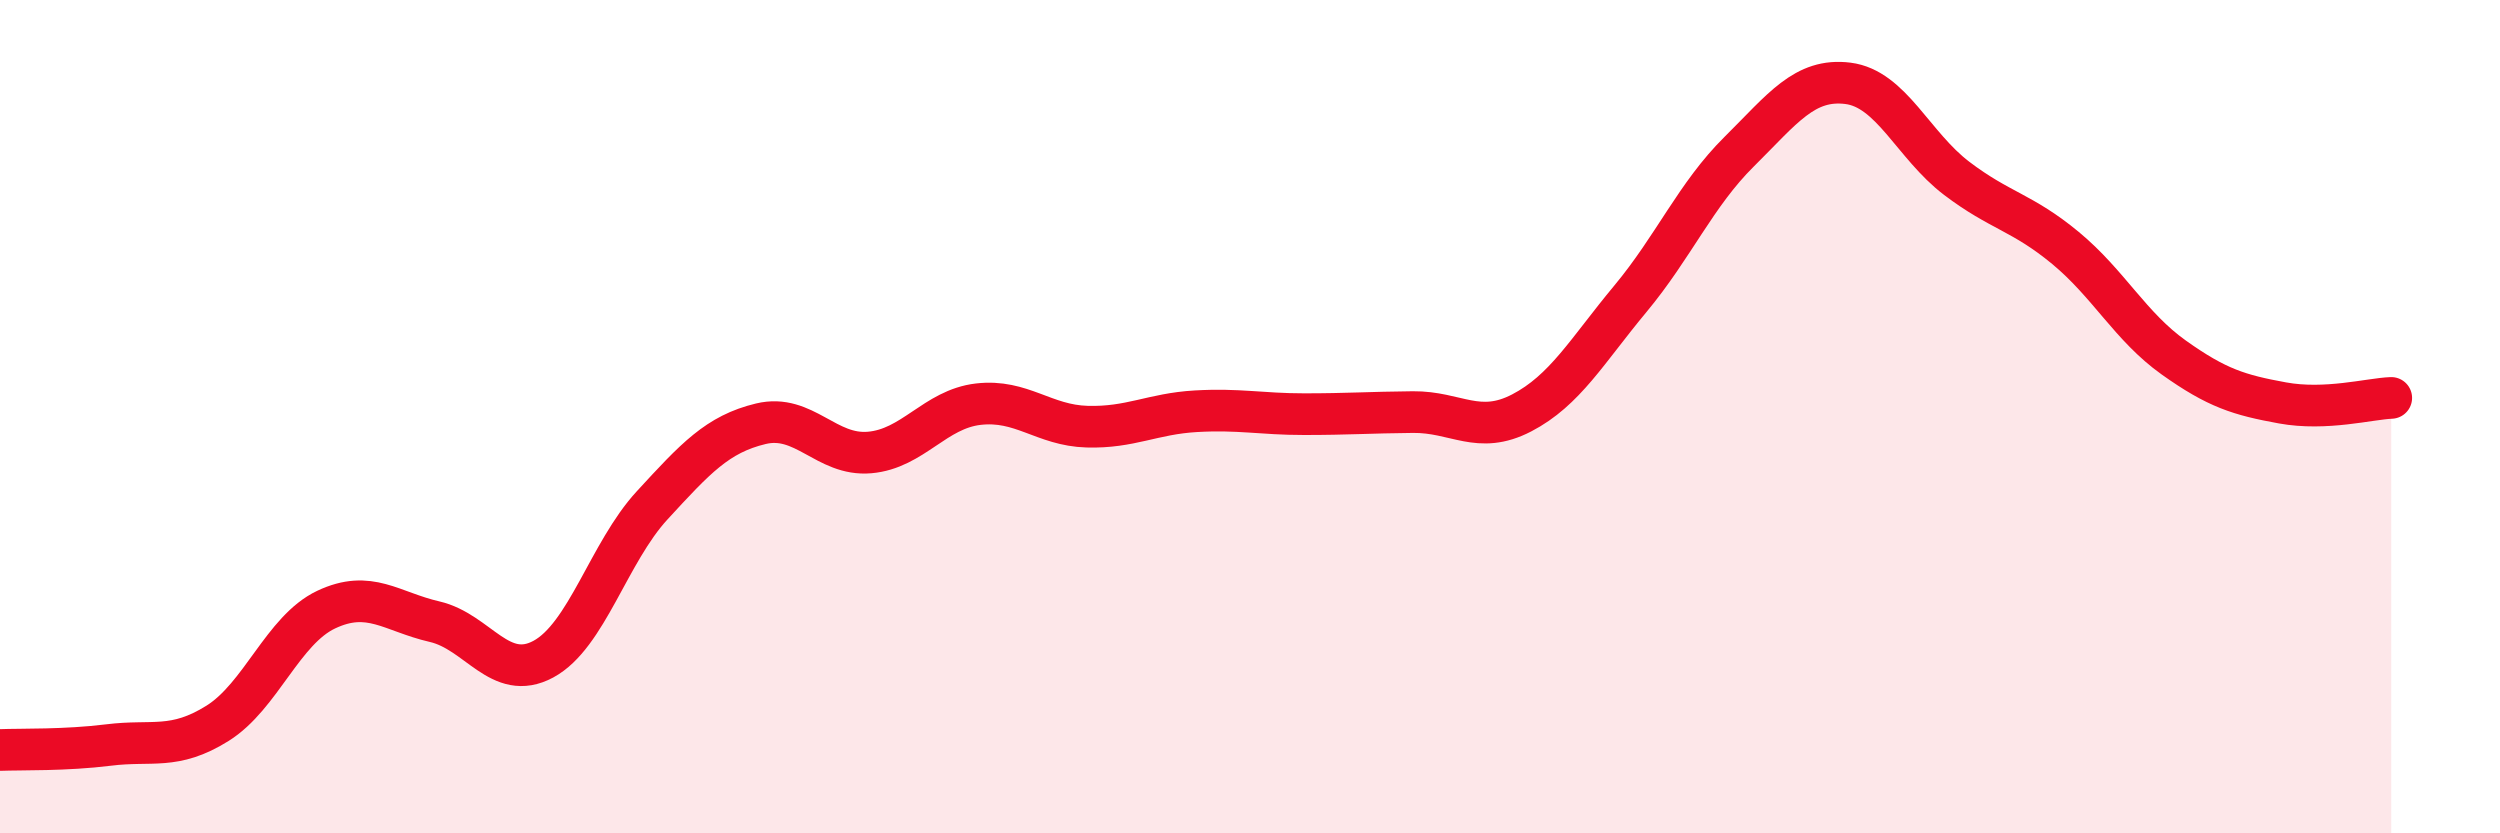
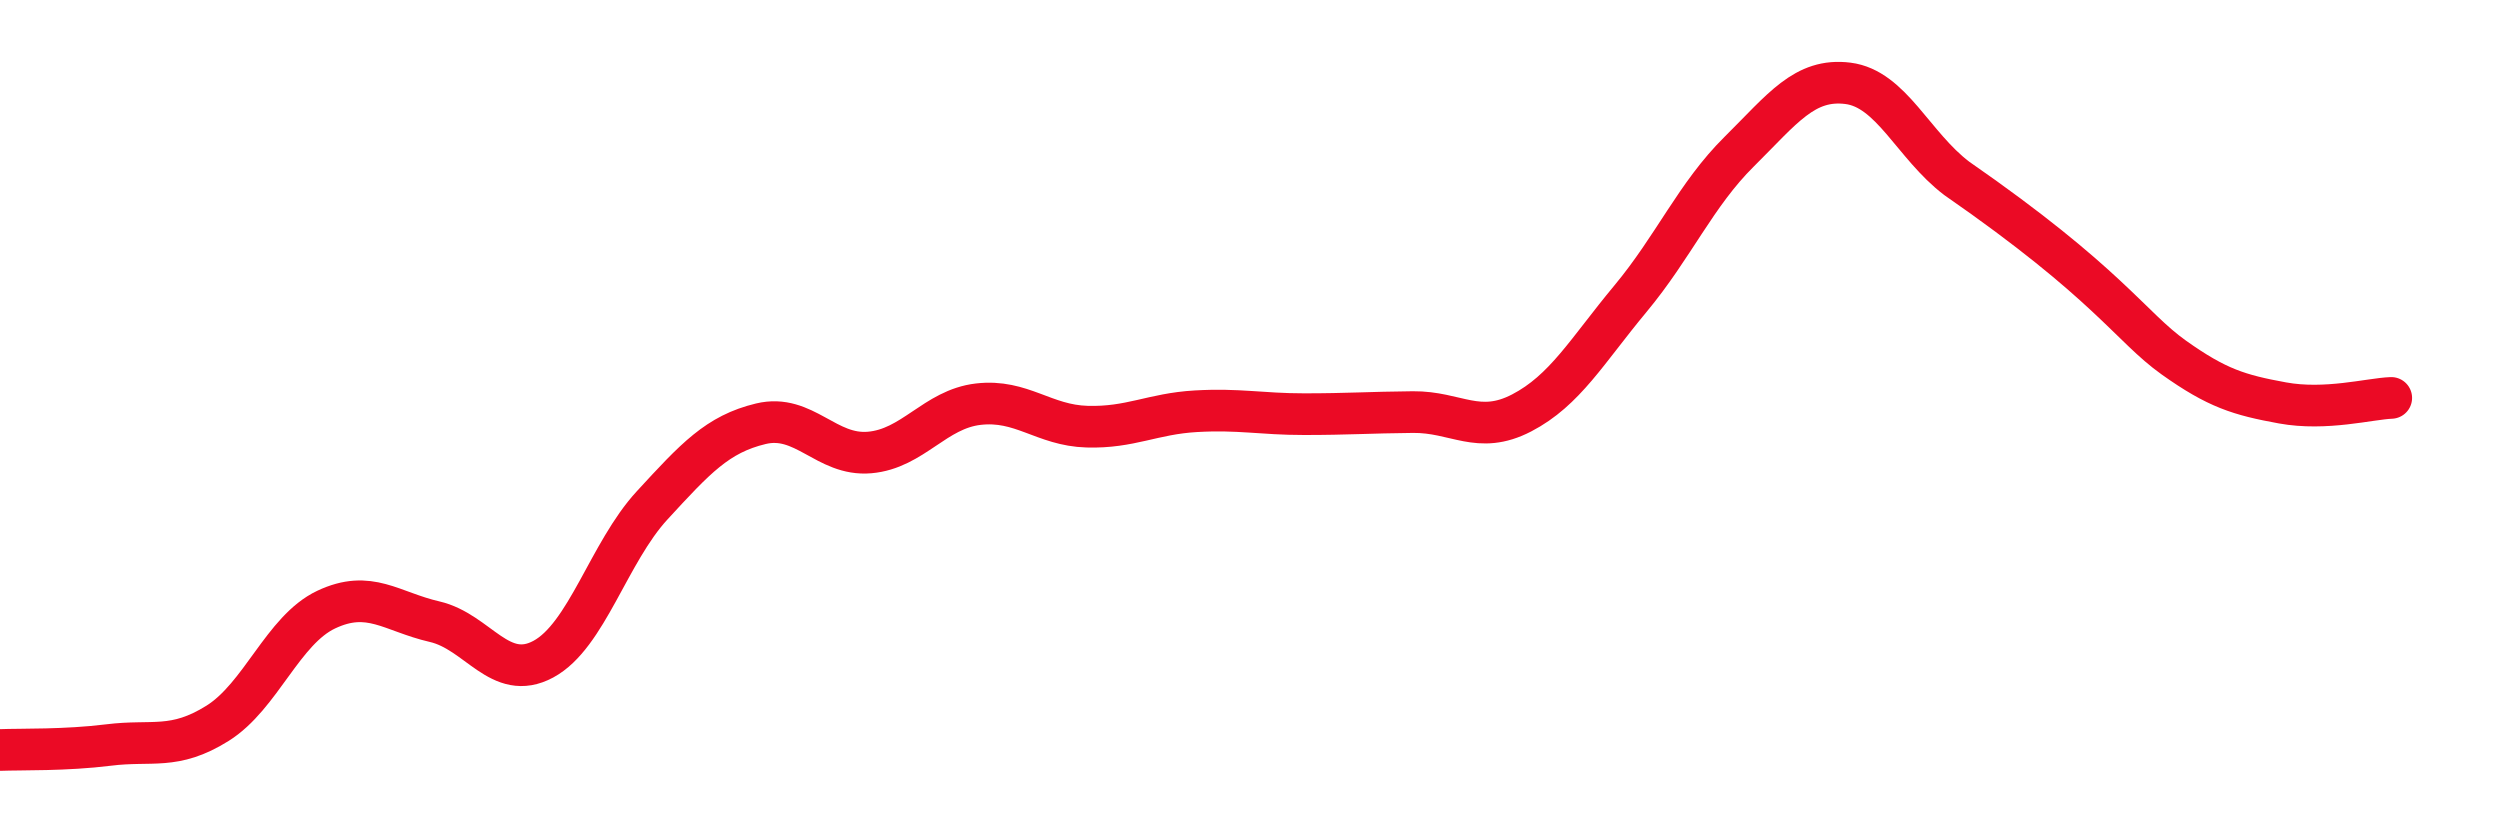
<svg xmlns="http://www.w3.org/2000/svg" width="60" height="20" viewBox="0 0 60 20">
-   <path d="M 0,18 C 0.52,17.98 1.57,18.01 2.61,17.88 C 3.65,17.75 4.18,18.01 5.22,17.36 C 6.26,16.71 6.79,15.12 7.83,14.63 C 8.87,14.14 9.39,14.68 10.43,14.92 C 11.47,15.16 12,16.38 13.04,15.82 C 14.08,15.26 14.61,13.26 15.65,12.13 C 16.69,11 17.22,10.42 18.26,10.17 C 19.3,9.92 19.83,10.95 20.87,10.86 C 21.91,10.77 22.44,9.82 23.48,9.7 C 24.52,9.58 25.05,10.21 26.09,10.24 C 27.13,10.27 27.66,9.93 28.7,9.87 C 29.74,9.81 30.26,9.94 31.3,9.94 C 32.34,9.94 32.87,9.9 33.91,9.89 C 34.95,9.88 35.48,10.45 36.52,9.91 C 37.56,9.37 38.09,8.42 39.13,7.17 C 40.17,5.92 40.7,4.67 41.74,3.64 C 42.78,2.61 43.31,1.87 44.35,2 C 45.39,2.13 45.92,3.49 46.96,4.28 C 48,5.07 48.53,5.09 49.57,5.95 C 50.61,6.81 51.13,7.84 52.17,8.58 C 53.21,9.32 53.74,9.48 54.78,9.67 C 55.82,9.86 56.87,9.57 57.39,9.55L57.39 20L0 20Z" fill="#EB0A25" opacity="0.1" stroke-linecap="round" stroke-linejoin="round" />
-   <path d="M 0,18 C 0.52,17.98 1.57,18.01 2.61,17.88 C 3.65,17.75 4.18,18.01 5.22,17.36 C 6.26,16.71 6.79,15.12 7.83,14.63 C 8.87,14.14 9.39,14.68 10.43,14.92 C 11.47,15.16 12,16.38 13.04,15.82 C 14.08,15.26 14.61,13.26 15.65,12.13 C 16.69,11 17.22,10.42 18.26,10.17 C 19.3,9.92 19.83,10.95 20.87,10.86 C 21.91,10.77 22.44,9.82 23.48,9.7 C 24.52,9.58 25.05,10.21 26.09,10.24 C 27.13,10.27 27.66,9.93 28.7,9.87 C 29.74,9.81 30.26,9.94 31.3,9.94 C 32.34,9.94 32.87,9.9 33.91,9.89 C 34.95,9.88 35.48,10.45 36.52,9.91 C 37.56,9.37 38.09,8.42 39.13,7.17 C 40.17,5.92 40.7,4.67 41.74,3.64 C 42.78,2.61 43.31,1.87 44.35,2 C 45.39,2.13 45.92,3.49 46.96,4.28 C 48,5.07 48.53,5.09 49.57,5.95 C 50.61,6.81 51.13,7.84 52.17,8.58 C 53.21,9.32 53.74,9.48 54.78,9.67 C 55.82,9.86 56.87,9.57 57.39,9.55" stroke="#EB0A25" stroke-width="1" fill="none" stroke-linecap="round" stroke-linejoin="round" />
+   <path d="M 0,18 C 0.52,17.98 1.57,18.01 2.61,17.88 C 3.65,17.75 4.18,18.01 5.22,17.36 C 6.26,16.71 6.79,15.12 7.83,14.63 C 8.87,14.14 9.39,14.68 10.43,14.92 C 11.47,15.16 12,16.38 13.04,15.82 C 14.08,15.26 14.61,13.26 15.65,12.13 C 16.69,11 17.22,10.42 18.26,10.17 C 19.3,9.92 19.83,10.95 20.87,10.86 C 21.91,10.77 22.44,9.82 23.48,9.7 C 24.52,9.58 25.05,10.21 26.09,10.24 C 27.13,10.27 27.66,9.93 28.7,9.87 C 29.74,9.81 30.26,9.94 31.3,9.94 C 32.34,9.94 32.87,9.9 33.91,9.89 C 34.95,9.88 35.48,10.45 36.52,9.91 C 37.56,9.37 38.09,8.42 39.13,7.17 C 40.17,5.92 40.7,4.67 41.74,3.64 C 42.78,2.61 43.31,1.87 44.35,2 C 45.39,2.13 45.92,3.49 46.96,4.28 C 50.61,6.81 51.13,7.84 52.17,8.58 C 53.21,9.32 53.74,9.48 54.78,9.67 C 55.82,9.86 56.87,9.57 57.39,9.55" stroke="#EB0A25" stroke-width="1" fill="none" stroke-linecap="round" stroke-linejoin="round" />
</svg>